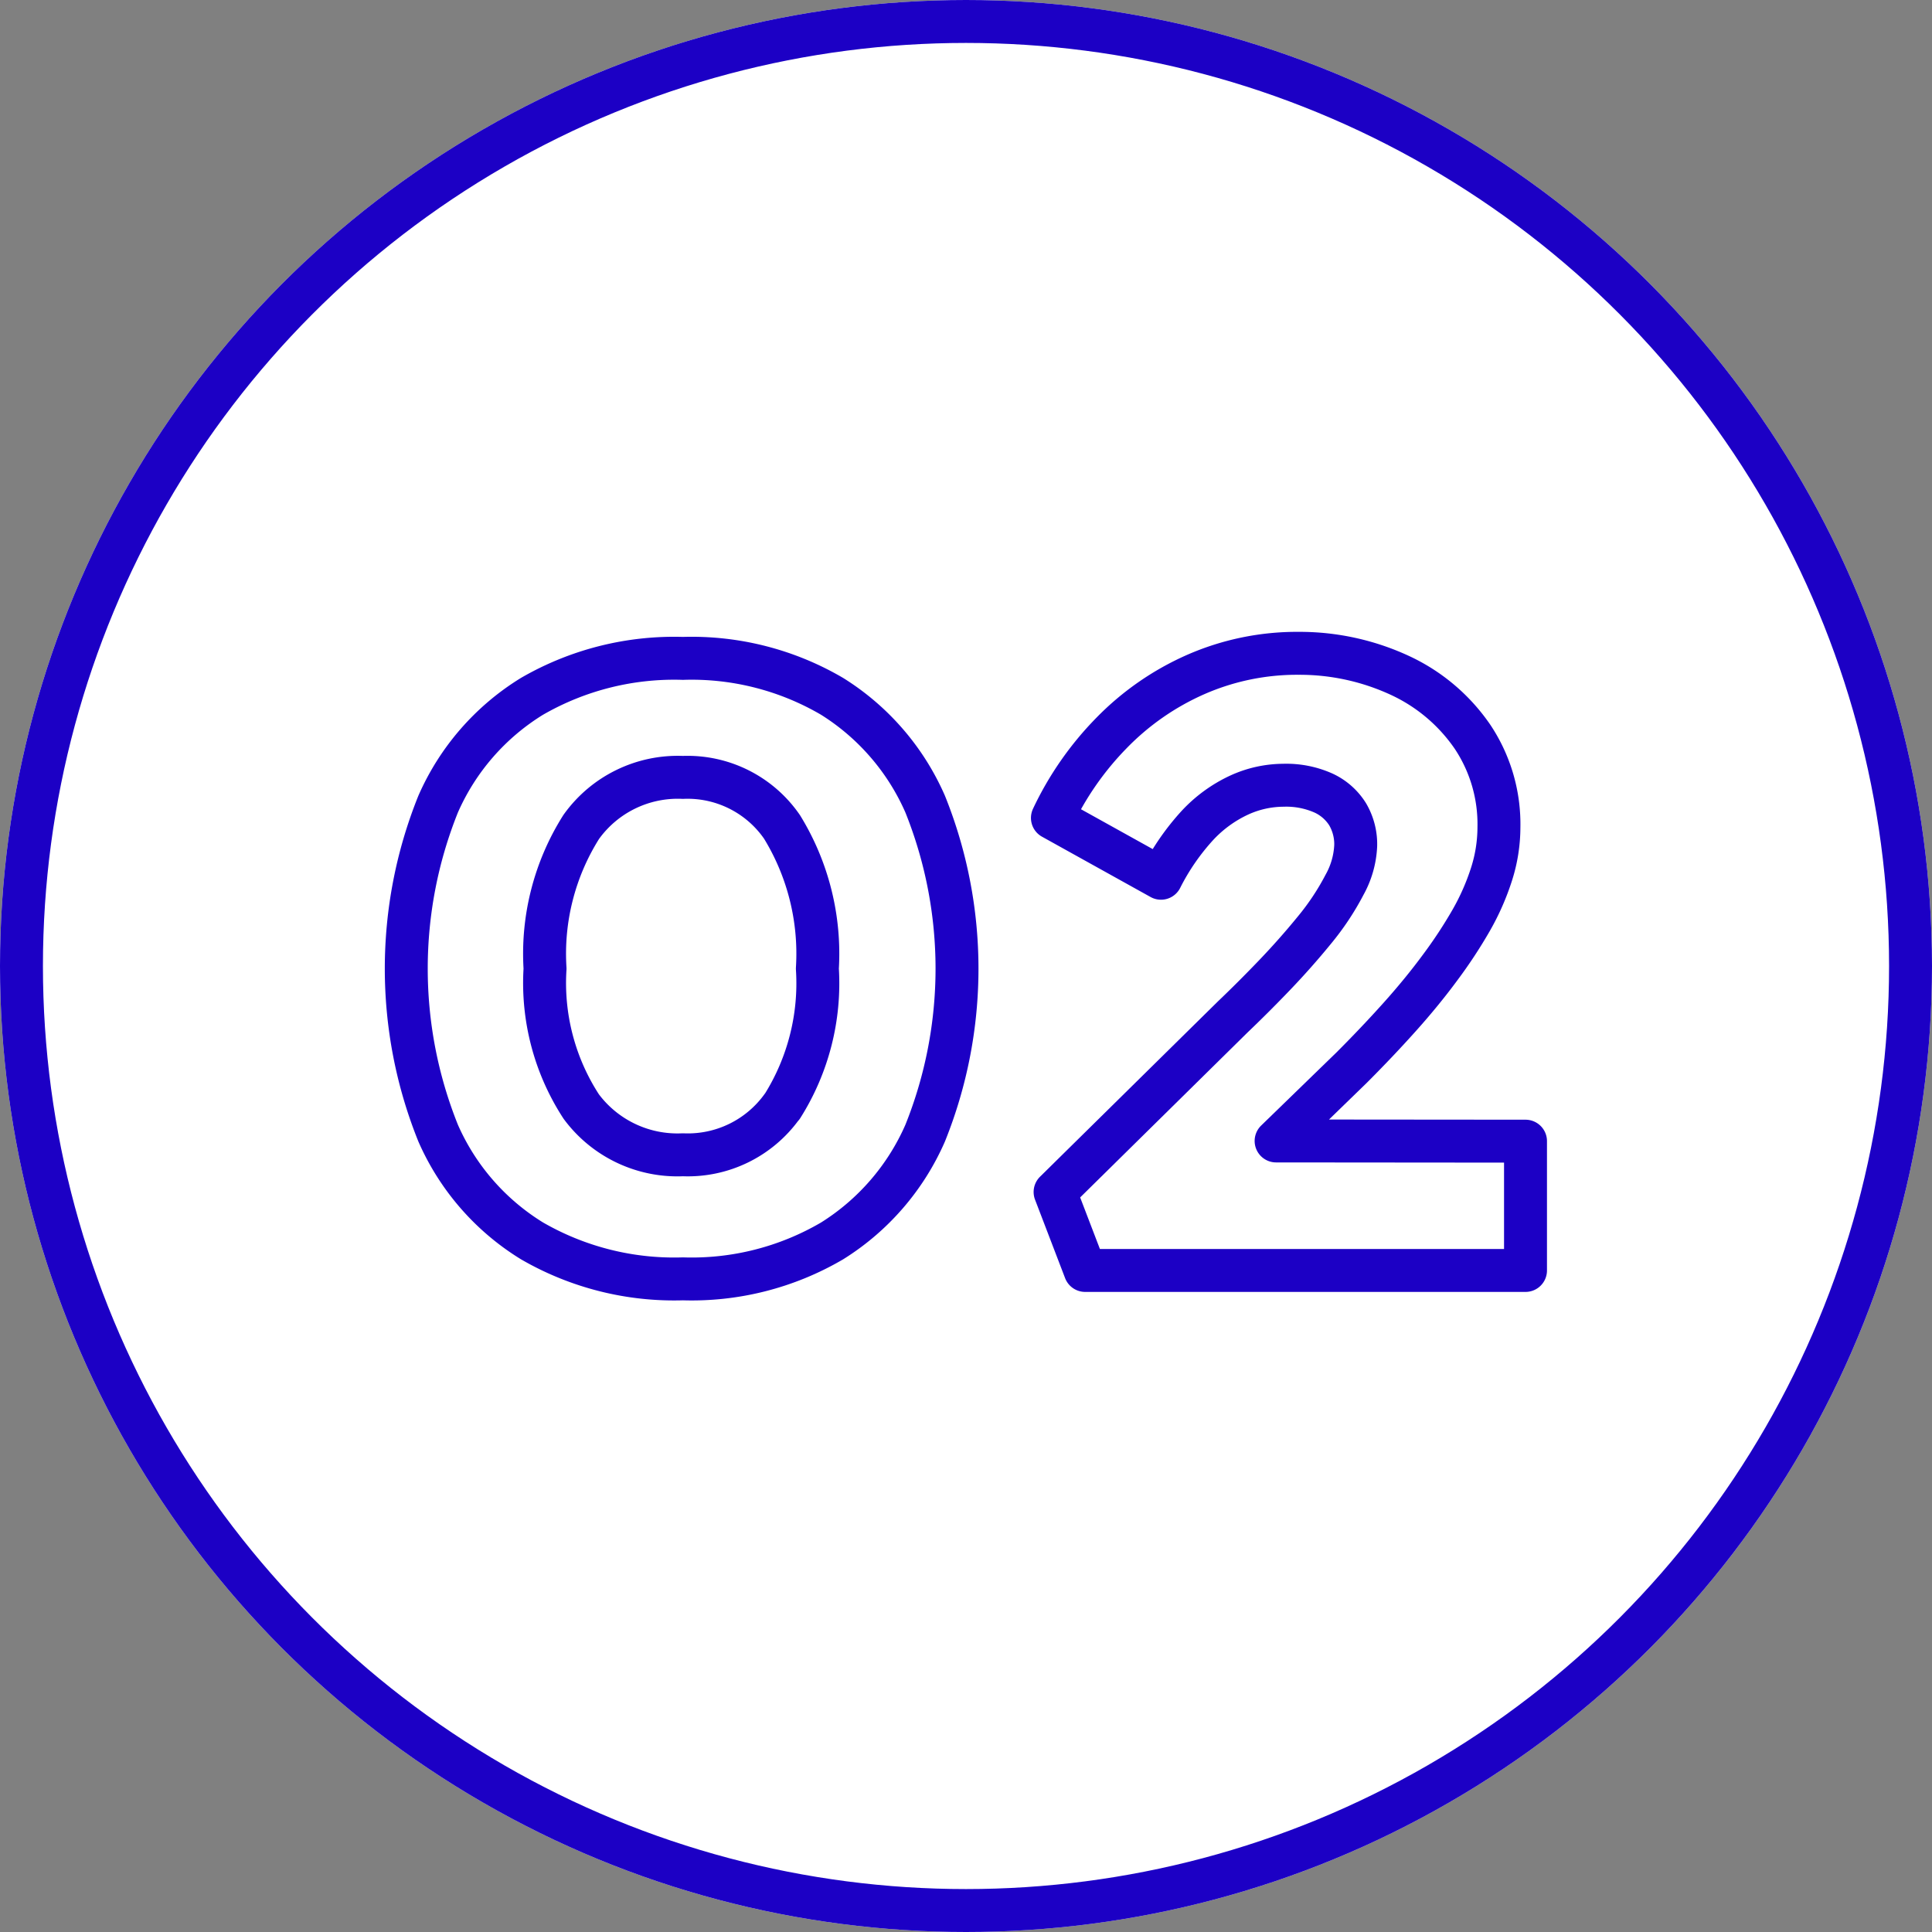
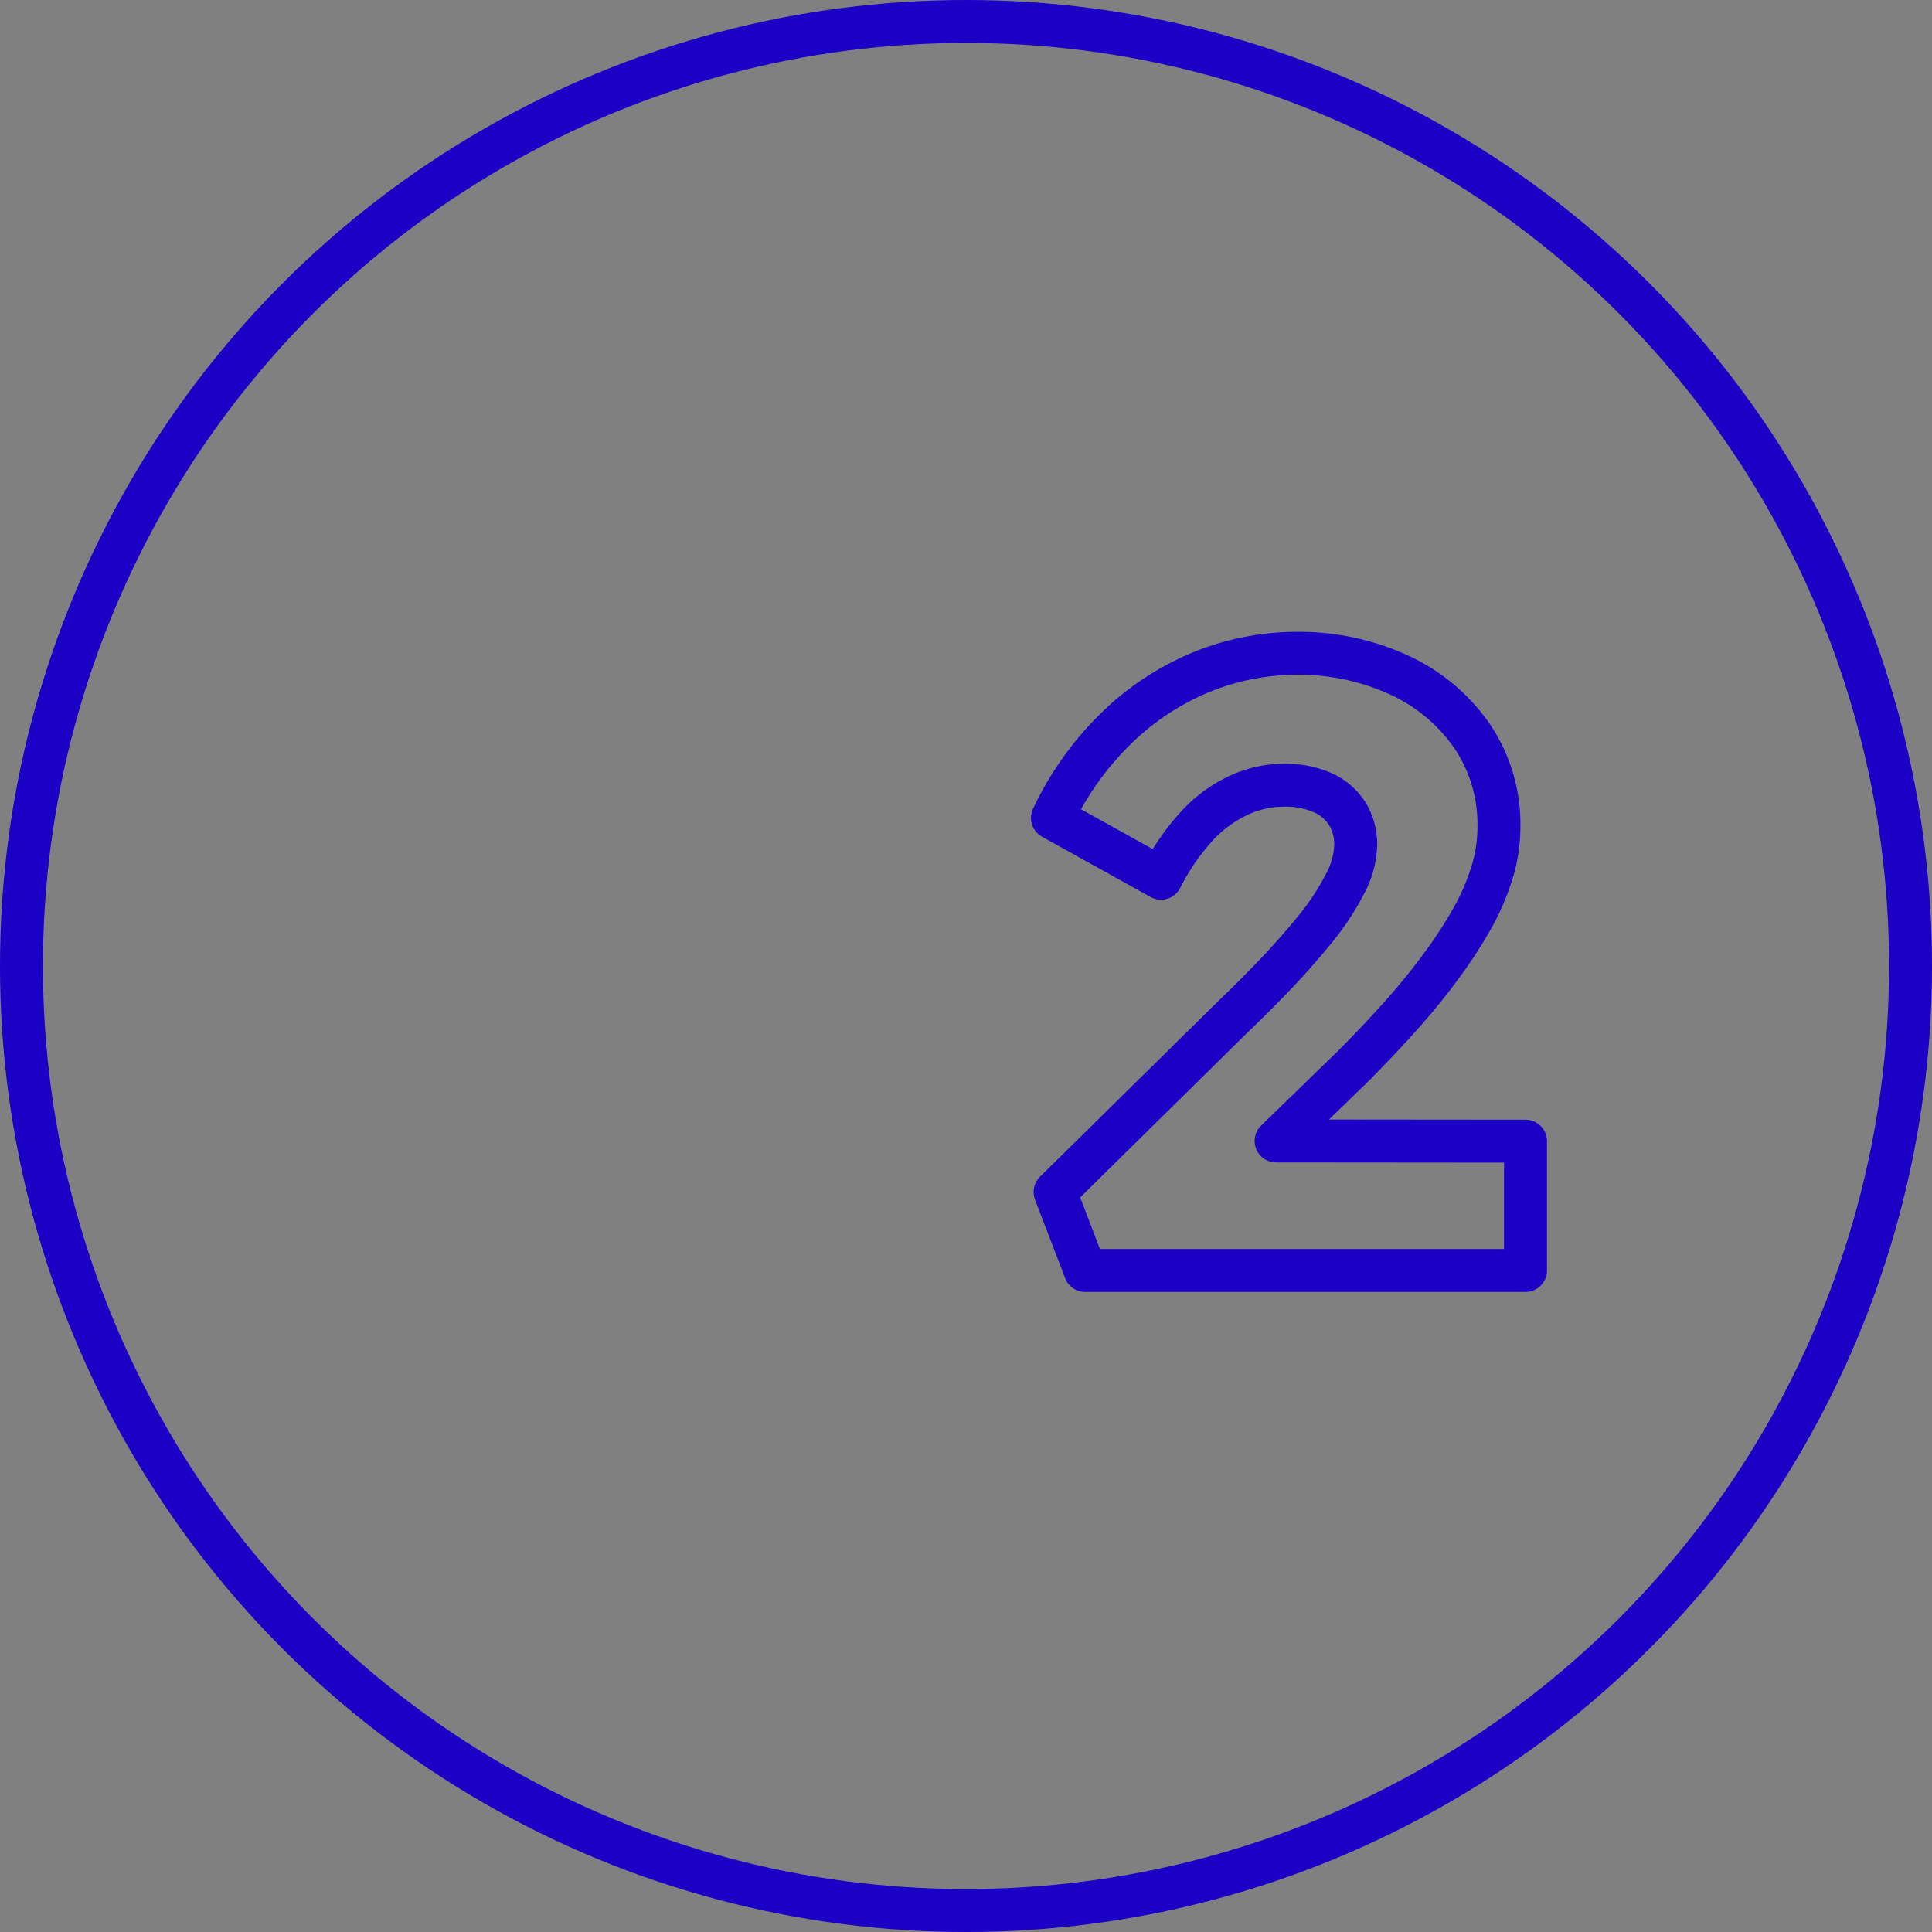
<svg xmlns="http://www.w3.org/2000/svg" width="45" height="45" viewBox="0 0 45 45">
  <rect x="0" y="0" width="45" height="45" fill="#808080" stroke="none" />
  <g id="_02" data-name="02" transform="translate(4040.48 4596.928)">
    <g id="楕円形_420" data-name="楕円形 420" transform="translate(-4040.48 -4596.928)" fill="#fff" stroke="#1c00c5" stroke-width="1">
-       <ellipse cx="22.5" cy="22.5" rx="22.5" ry="22.5" stroke="none" />
      <ellipse cx="22.5" cy="22.5" rx="22" ry="22" fill="none" />
    </g>
    <g id="グループ_3718" data-name="グループ 3718" transform="translate(-4031.017 -4581.714)">
-       <path id="パス_5595" data-name="パス 5595" d="M2797.86,599.81a6.471,6.471,0,0,0-3.473-.883,6.617,6.617,0,0,0-3.513.883,5.569,5.569,0,0,0-2.187,2.509,10.261,10.261,0,0,0,0,7.668,5.568,5.568,0,0,0,2.188,2.509,6.612,6.612,0,0,0,3.513.883,6.467,6.467,0,0,0,3.473-.883,5.61,5.61,0,0,0,2.168-2.509,10.268,10.268,0,0,0,0-7.668A5.611,5.611,0,0,0,2797.86,599.81Zm-1.164,9.555a2.7,2.7,0,0,1-2.309,1.124,2.789,2.789,0,0,1-2.368-1.124,5.273,5.273,0,0,1-.843-3.212,5.532,5.532,0,0,1,.843-3.3,2.764,2.764,0,0,1,2.368-1.154,2.672,2.672,0,0,1,2.309,1.154,5.639,5.639,0,0,1,.823,3.3A5.373,5.373,0,0,1,2796.7,609.365Z" transform="translate(-2787.944 -598.806)" fill="none" stroke="#1c00c5" stroke-linecap="round" stroke-linejoin="round" stroke-width="1" />
      <path id="パス_5596" data-name="パス 5596" d="M2856.9,609.777l1.757-1.706q.6-.6,1.124-1.185t.943-1.154a10.956,10.956,0,0,0,.723-1.1,5.589,5.589,0,0,0,.472-1.074,3.6,3.6,0,0,0,.171-1.084,3.668,3.668,0,0,0-.613-2.108,4.178,4.178,0,0,0-1.656-1.415,5.554,5.554,0,0,0-2.389-.532,5.873,5.873,0,0,0-2.4.492,6.259,6.259,0,0,0-1.967,1.365,7.214,7.214,0,0,0-1.375,1.977l2.529,1.405a5.452,5.452,0,0,1,.853-1.235,3.123,3.123,0,0,1,.963-.7,2.5,2.5,0,0,1,1.034-.231,2.13,2.13,0,0,1,.933.181,1.31,1.31,0,0,1,.562.492,1.376,1.376,0,0,1,.19.732,2.058,2.058,0,0,1-.26.913,6.026,6.026,0,0,1-.7,1.054q-.442.542-.933,1.054t-.974.973l-4.135,4.075.7,1.827h10.257v-3.011Z" transform="translate(-2836.64 -598.416)" fill="none" stroke="#1c00c5" stroke-linecap="round" stroke-linejoin="round" stroke-width="1" />
    </g>
  </g>
</svg>